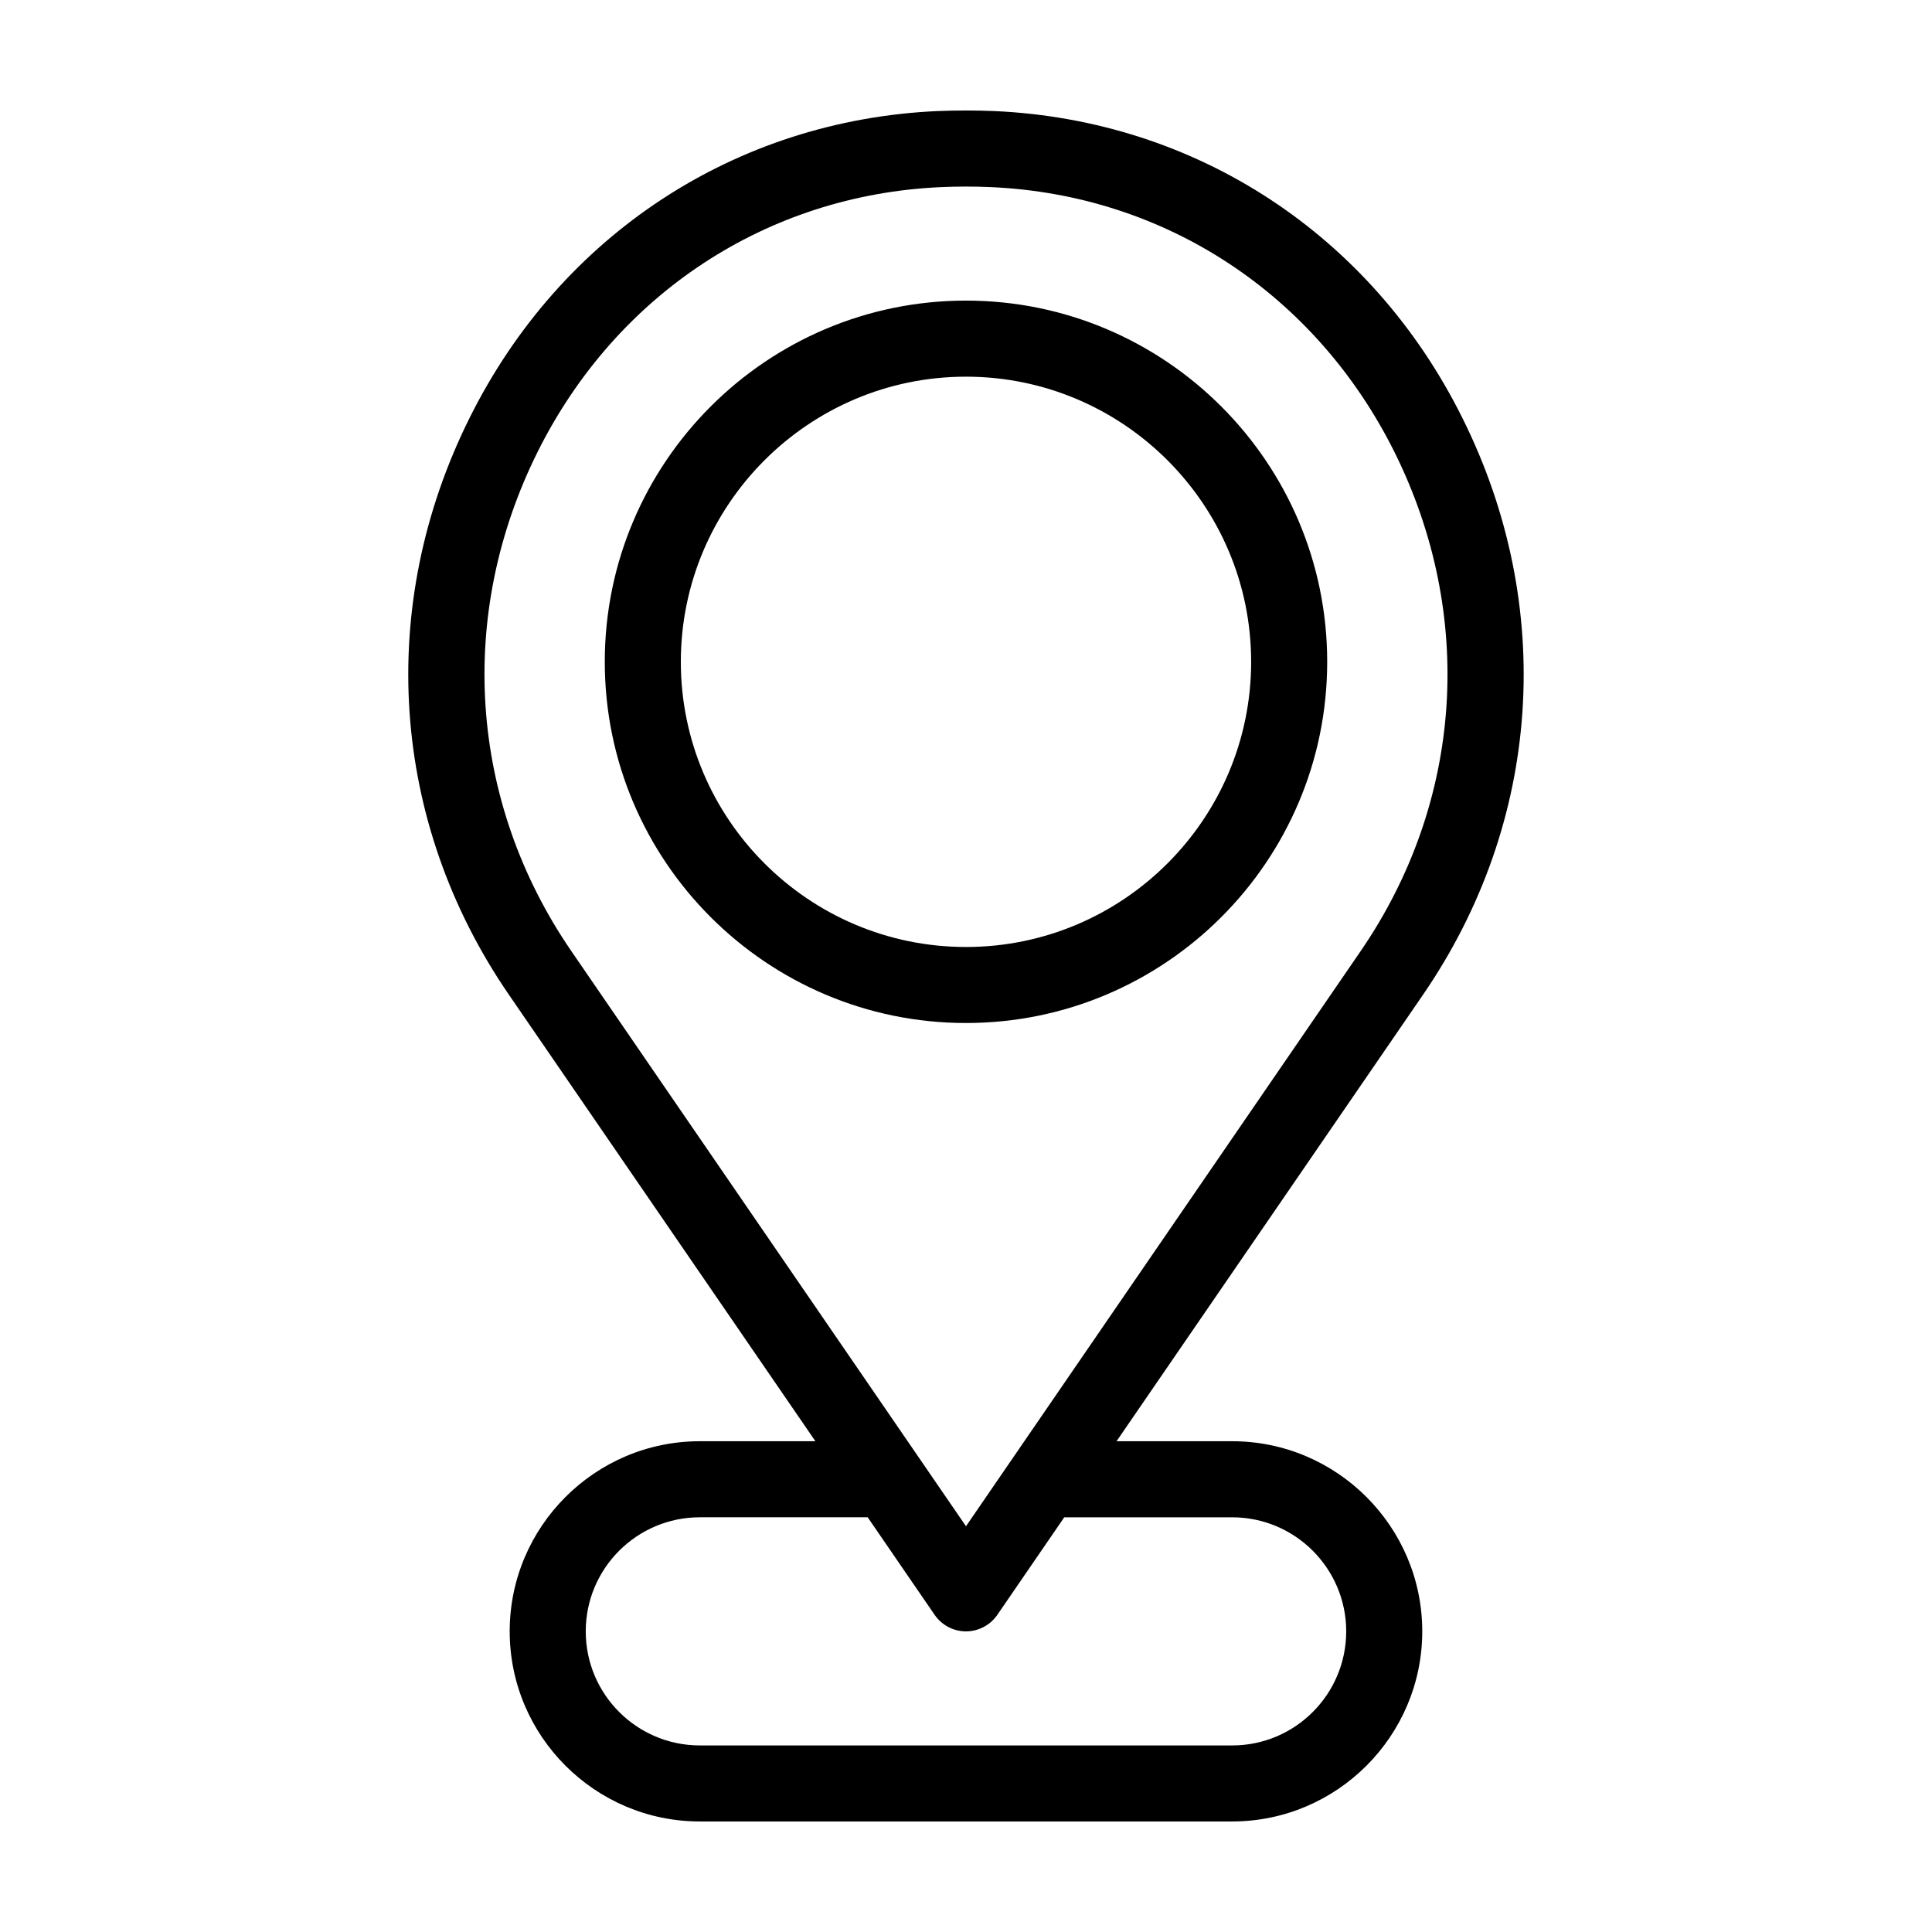
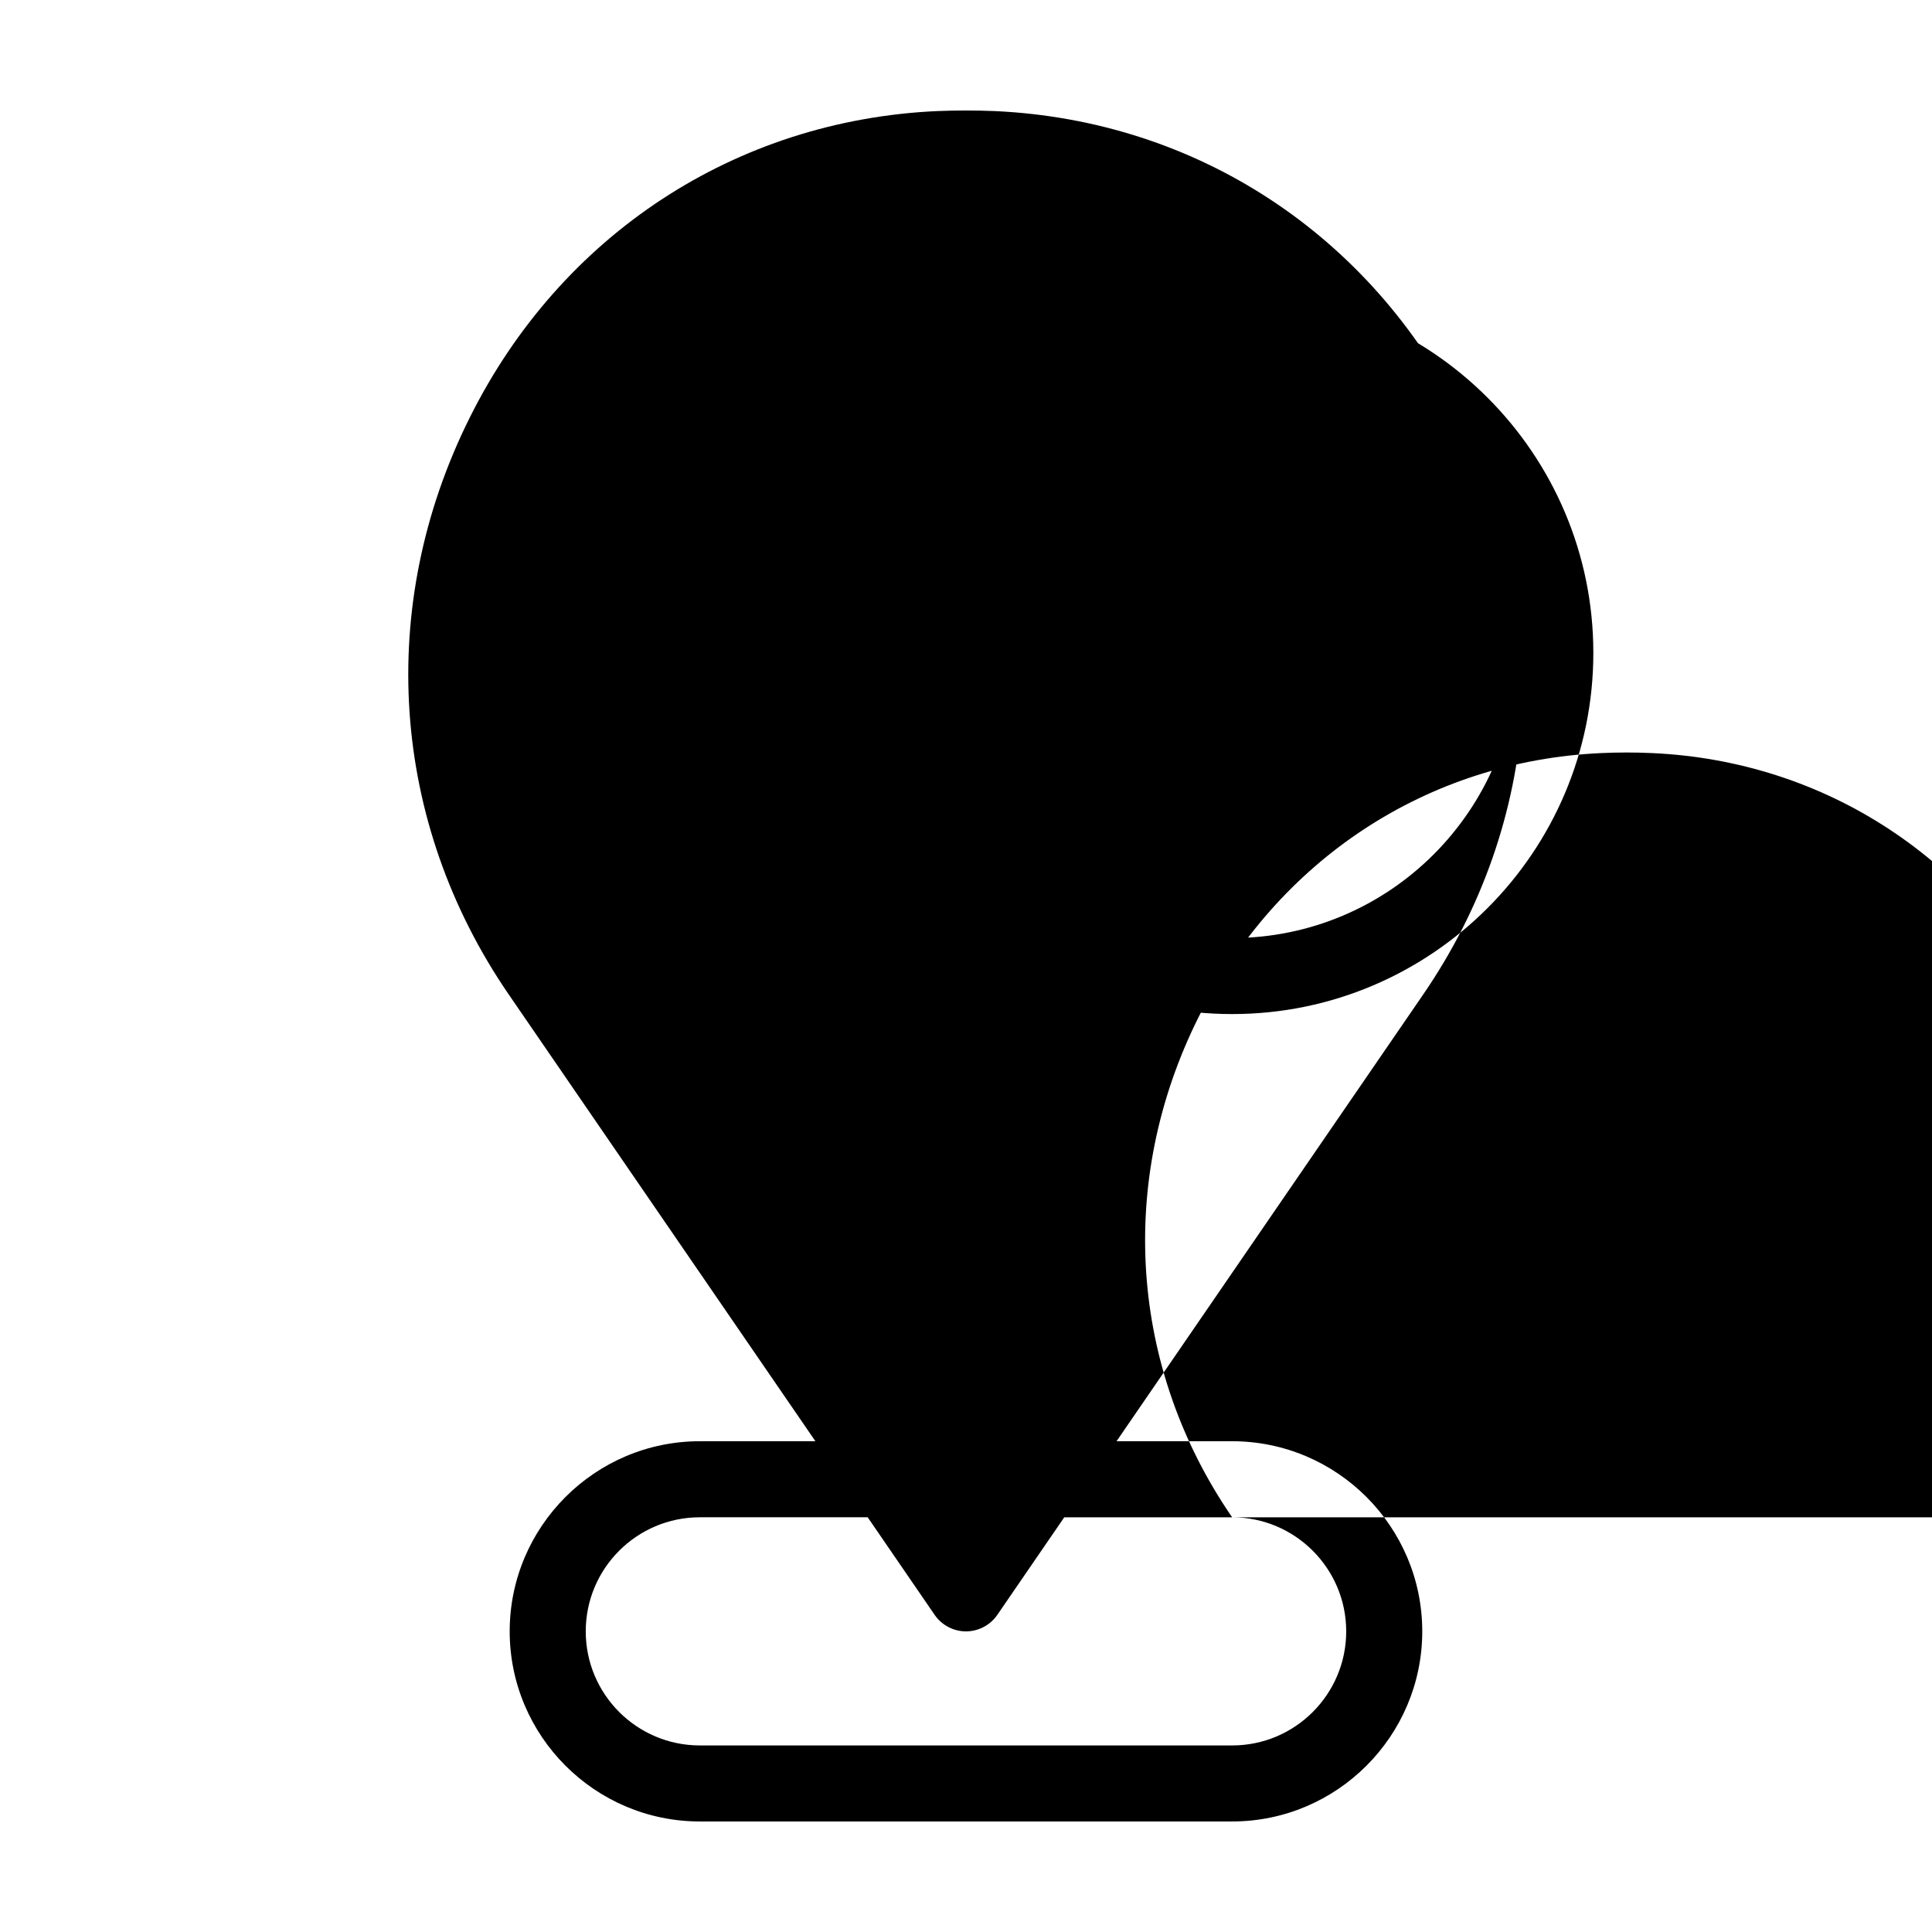
<svg xmlns="http://www.w3.org/2000/svg" fill="#000000" width="800px" height="800px" version="1.1" viewBox="144 144 512 512">
-   <path d="m531.54 254.75c-24.133-48.516-70.484-78.895-123.99-81.316-4.988-0.203-10.125-0.203-15.164 0-53.453 2.418-99.805 32.797-123.94 81.316-24.887 49.926-21.008 107.06 10.379 152.8l81.266 118.39h-30.633c-27.762 0-50.383 22.621-50.383 50.383s22.621 50.383 50.383 50.383h141.07c27.762 0 50.383-22.621 50.383-50.383s-22.621-50.383-50.383-50.383h-30.633l81.266-118.39c31.387-45.746 35.266-102.88 10.379-152.8zm-61.012 291.35c16.676 0 30.23 13.551 30.23 30.23 0 16.676-13.551 30.23-30.23 30.23l-141.07-0.004c-16.676 0-30.23-13.551-30.23-30.23 0-16.676 13.551-30.23 30.23-30.23h44.488l17.734 25.844c1.863 2.727 4.984 4.391 8.312 4.391 3.324 0 6.449-1.664 8.312-4.383l17.734-25.848zm-70.531 2.371-104.54-152.35c-27.207-39.598-30.531-89.125-8.969-132.4 20.859-41.816 60.758-68.066 106.81-70.129 4.434-0.203 8.969-0.203 13.402 0 46.047 2.066 85.949 28.312 106.81 70.129 21.562 43.277 18.238 92.801-8.969 132.4zm0-324.81c-52.801 0-95.723 42.926-95.723 95.723 0 52.801 42.926 95.723 95.723 95.723 52.801 0 95.723-42.926 95.723-95.723s-42.926-95.723-95.723-95.723zm0 171.3c-41.664 0-75.57-33.906-75.57-75.57s33.906-75.57 75.57-75.57 75.57 33.906 75.57 75.57-33.906 75.57-75.57 75.57z" />
+   <path d="m531.54 254.75c-24.133-48.516-70.484-78.895-123.99-81.316-4.988-0.203-10.125-0.203-15.164 0-53.453 2.418-99.805 32.797-123.94 81.316-24.887 49.926-21.008 107.06 10.379 152.8l81.266 118.39h-30.633c-27.762 0-50.383 22.621-50.383 50.383s22.621 50.383 50.383 50.383h141.07c27.762 0 50.383-22.621 50.383-50.383s-22.621-50.383-50.383-50.383h-30.633l81.266-118.39c31.387-45.746 35.266-102.88 10.379-152.8zm-61.012 291.35c16.676 0 30.23 13.551 30.23 30.23 0 16.676-13.551 30.23-30.23 30.23l-141.07-0.004c-16.676 0-30.23-13.551-30.23-30.23 0-16.676 13.551-30.23 30.23-30.23h44.488l17.734 25.844c1.863 2.727 4.984 4.391 8.312 4.391 3.324 0 6.449-1.664 8.312-4.383l17.734-25.848zc-27.207-39.598-30.531-89.125-8.969-132.4 20.859-41.816 60.758-68.066 106.81-70.129 4.434-0.203 8.969-0.203 13.402 0 46.047 2.066 85.949 28.312 106.81 70.129 21.562 43.277 18.238 92.801-8.969 132.4zm0-324.81c-52.801 0-95.723 42.926-95.723 95.723 0 52.801 42.926 95.723 95.723 95.723 52.801 0 95.723-42.926 95.723-95.723s-42.926-95.723-95.723-95.723zm0 171.3c-41.664 0-75.57-33.906-75.57-75.57s33.906-75.57 75.57-75.57 75.57 33.906 75.57 75.57-33.906 75.57-75.57 75.57z" />
</svg>